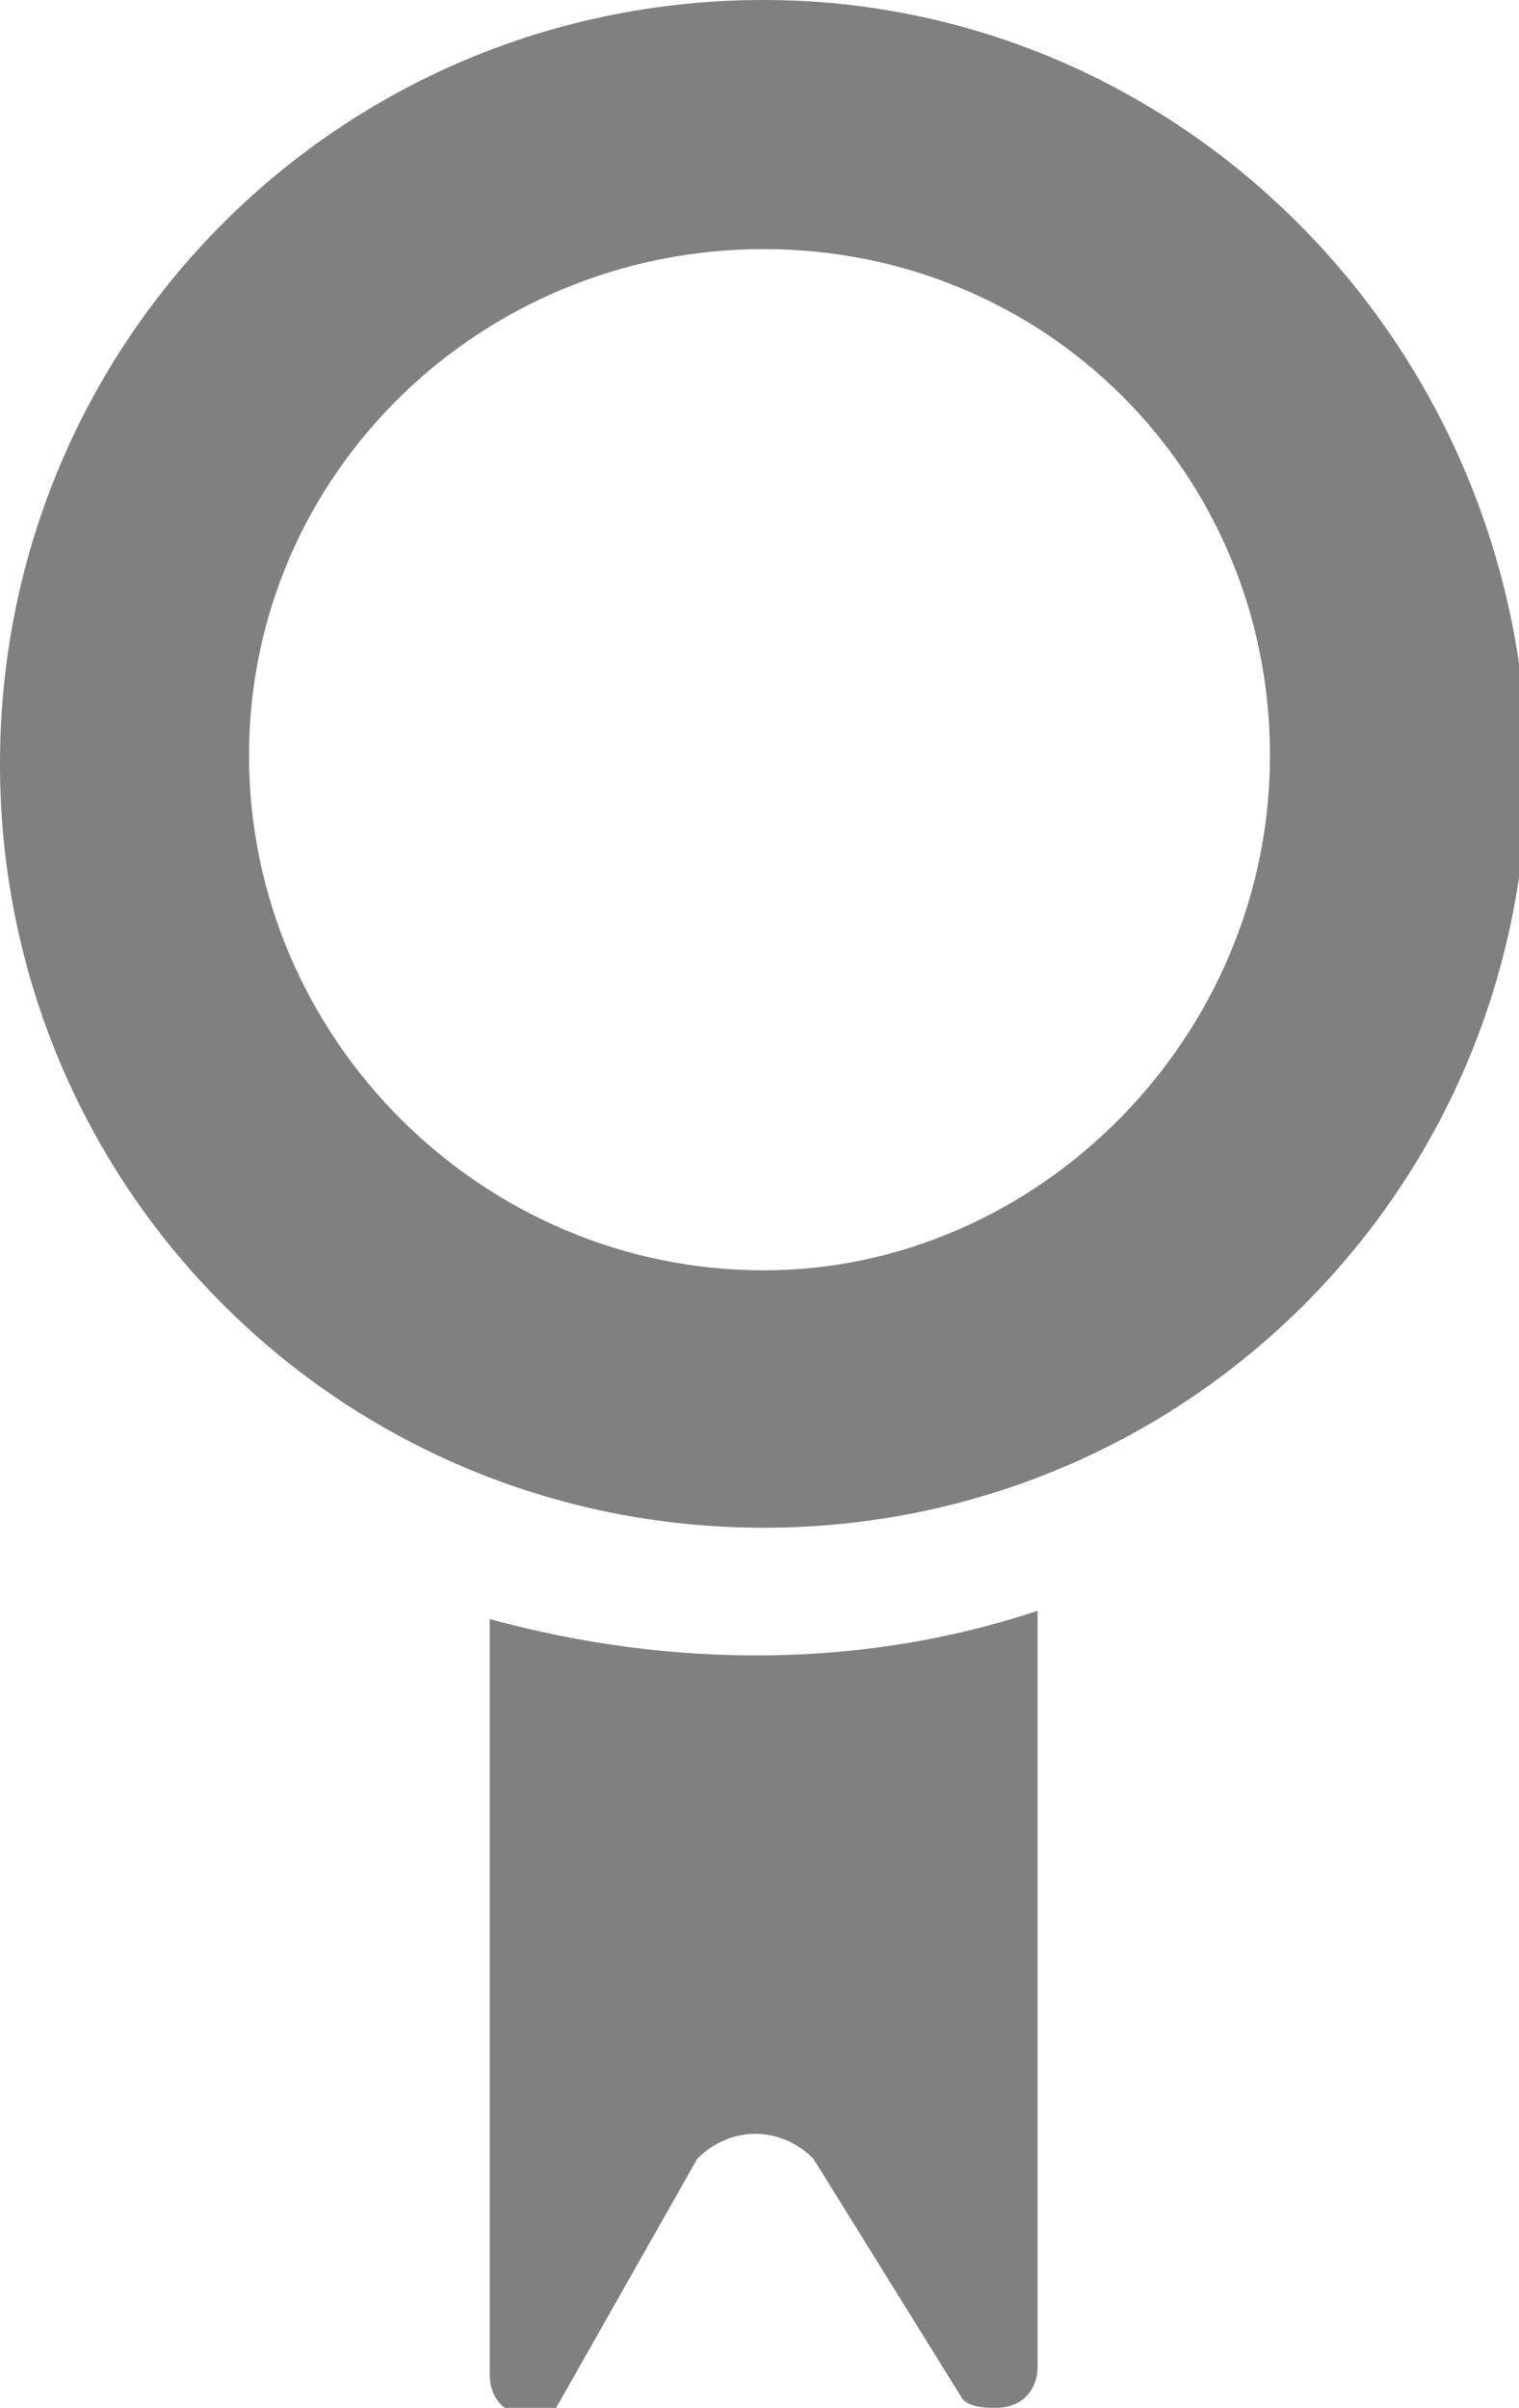
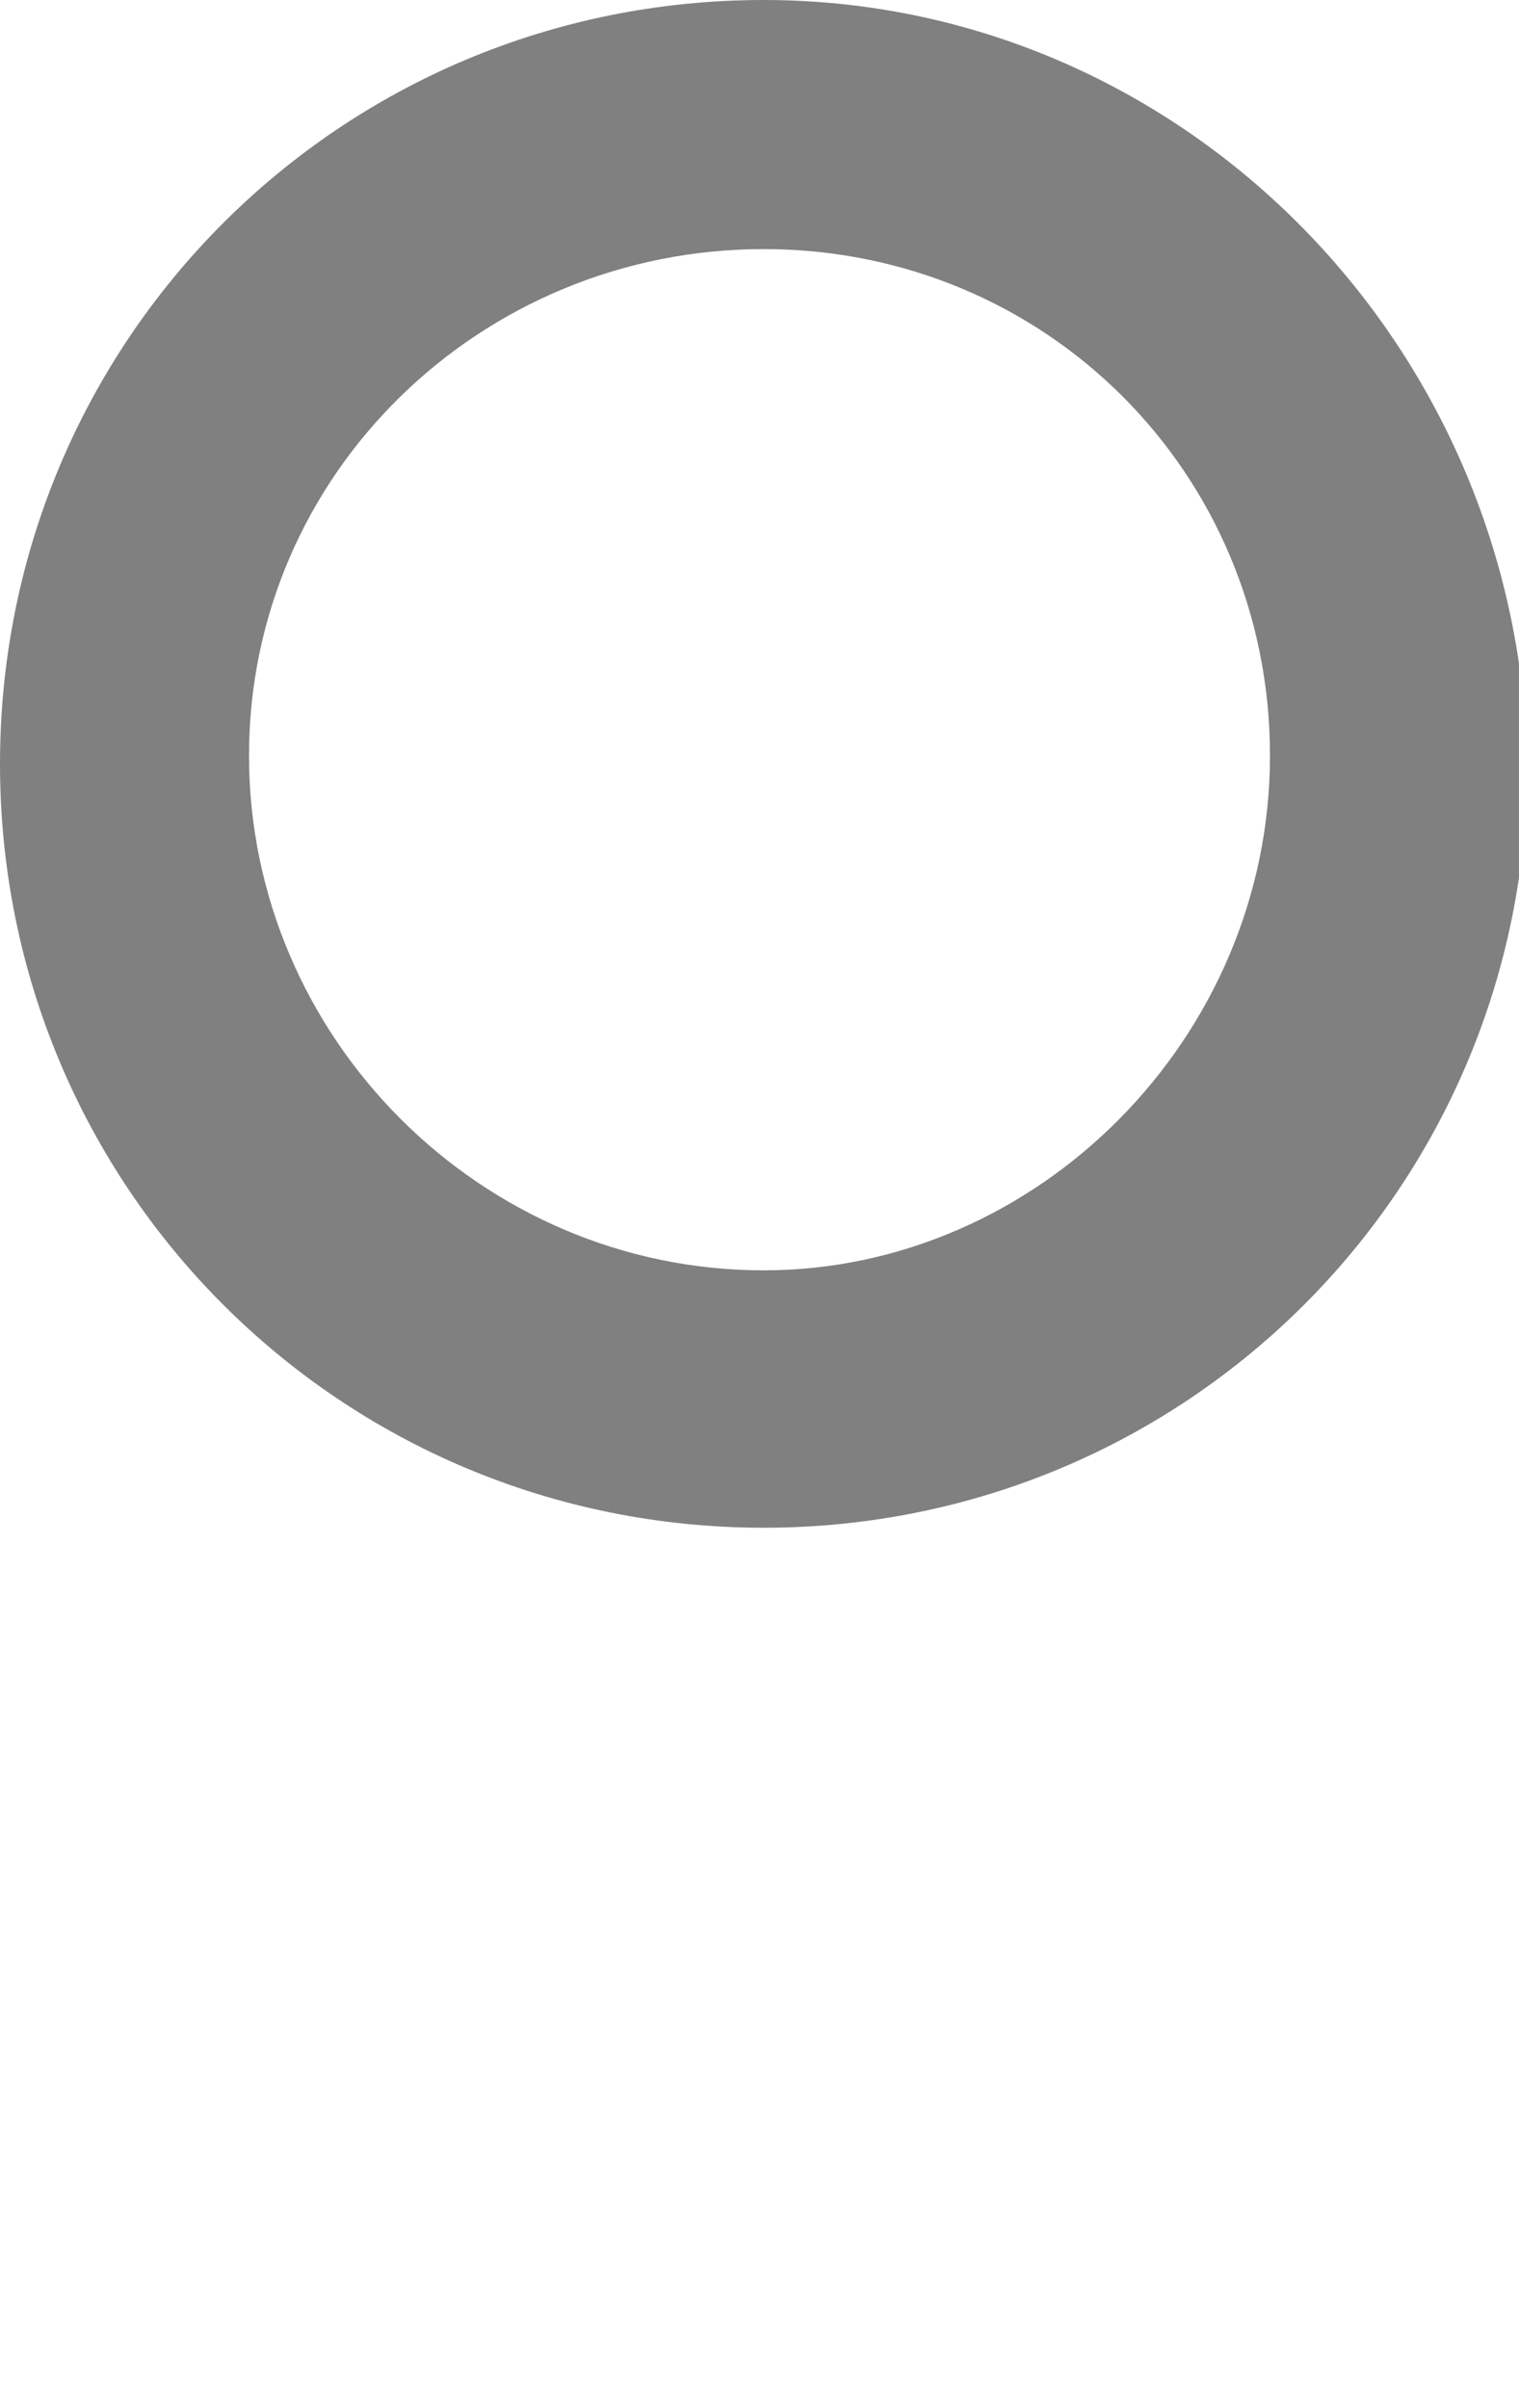
<svg xmlns="http://www.w3.org/2000/svg" version="1.1" id="Layer_1" x="0px" y="0px" viewBox="0 0 18.3 29" style="enable-background:new 0 0 18.3 29;" xml:space="preserve">
  <style type="text/css">
	.st0{fill:#808080;}
</style>
  <title>Asset 8</title>
  <g id="Layer_2">
    <g id="Layer_1-2">
      <path class="st0" d="M9.2,0C4.1,0,0,4.1,0,9.2s4.1,9.2,9.2,9.2s9.2-4.1,9.2-9.2C18.3,4.1,14.2,0,9.2,0z M9.2,15.3    C5.8,15.3,3,12.5,3,9.1S5.8,3,9.2,3s6.1,2.7,6.1,6.1C15.3,12.5,12.5,15.3,9.2,15.3z" />
-       <path class="st0" d="M5.9,19.5v9.1c0,0.3,0.2,0.5,0.5,0.5c0,0,0,0,0,0c0.1,0,0.2,0,0.3-0.1L8.4,26l0,0l0,0c0.4-0.4,1-0.4,1.4,0    l0,0l0,0l1.8,2.9C11.7,29,11.9,29,12,29c0.3,0,0.5-0.2,0.5-0.5c0,0,0,0,0,0v-9.1C10.4,20.1,8.1,20.1,5.9,19.5L5.9,19.5z" />
    </g>
  </g>
</svg>